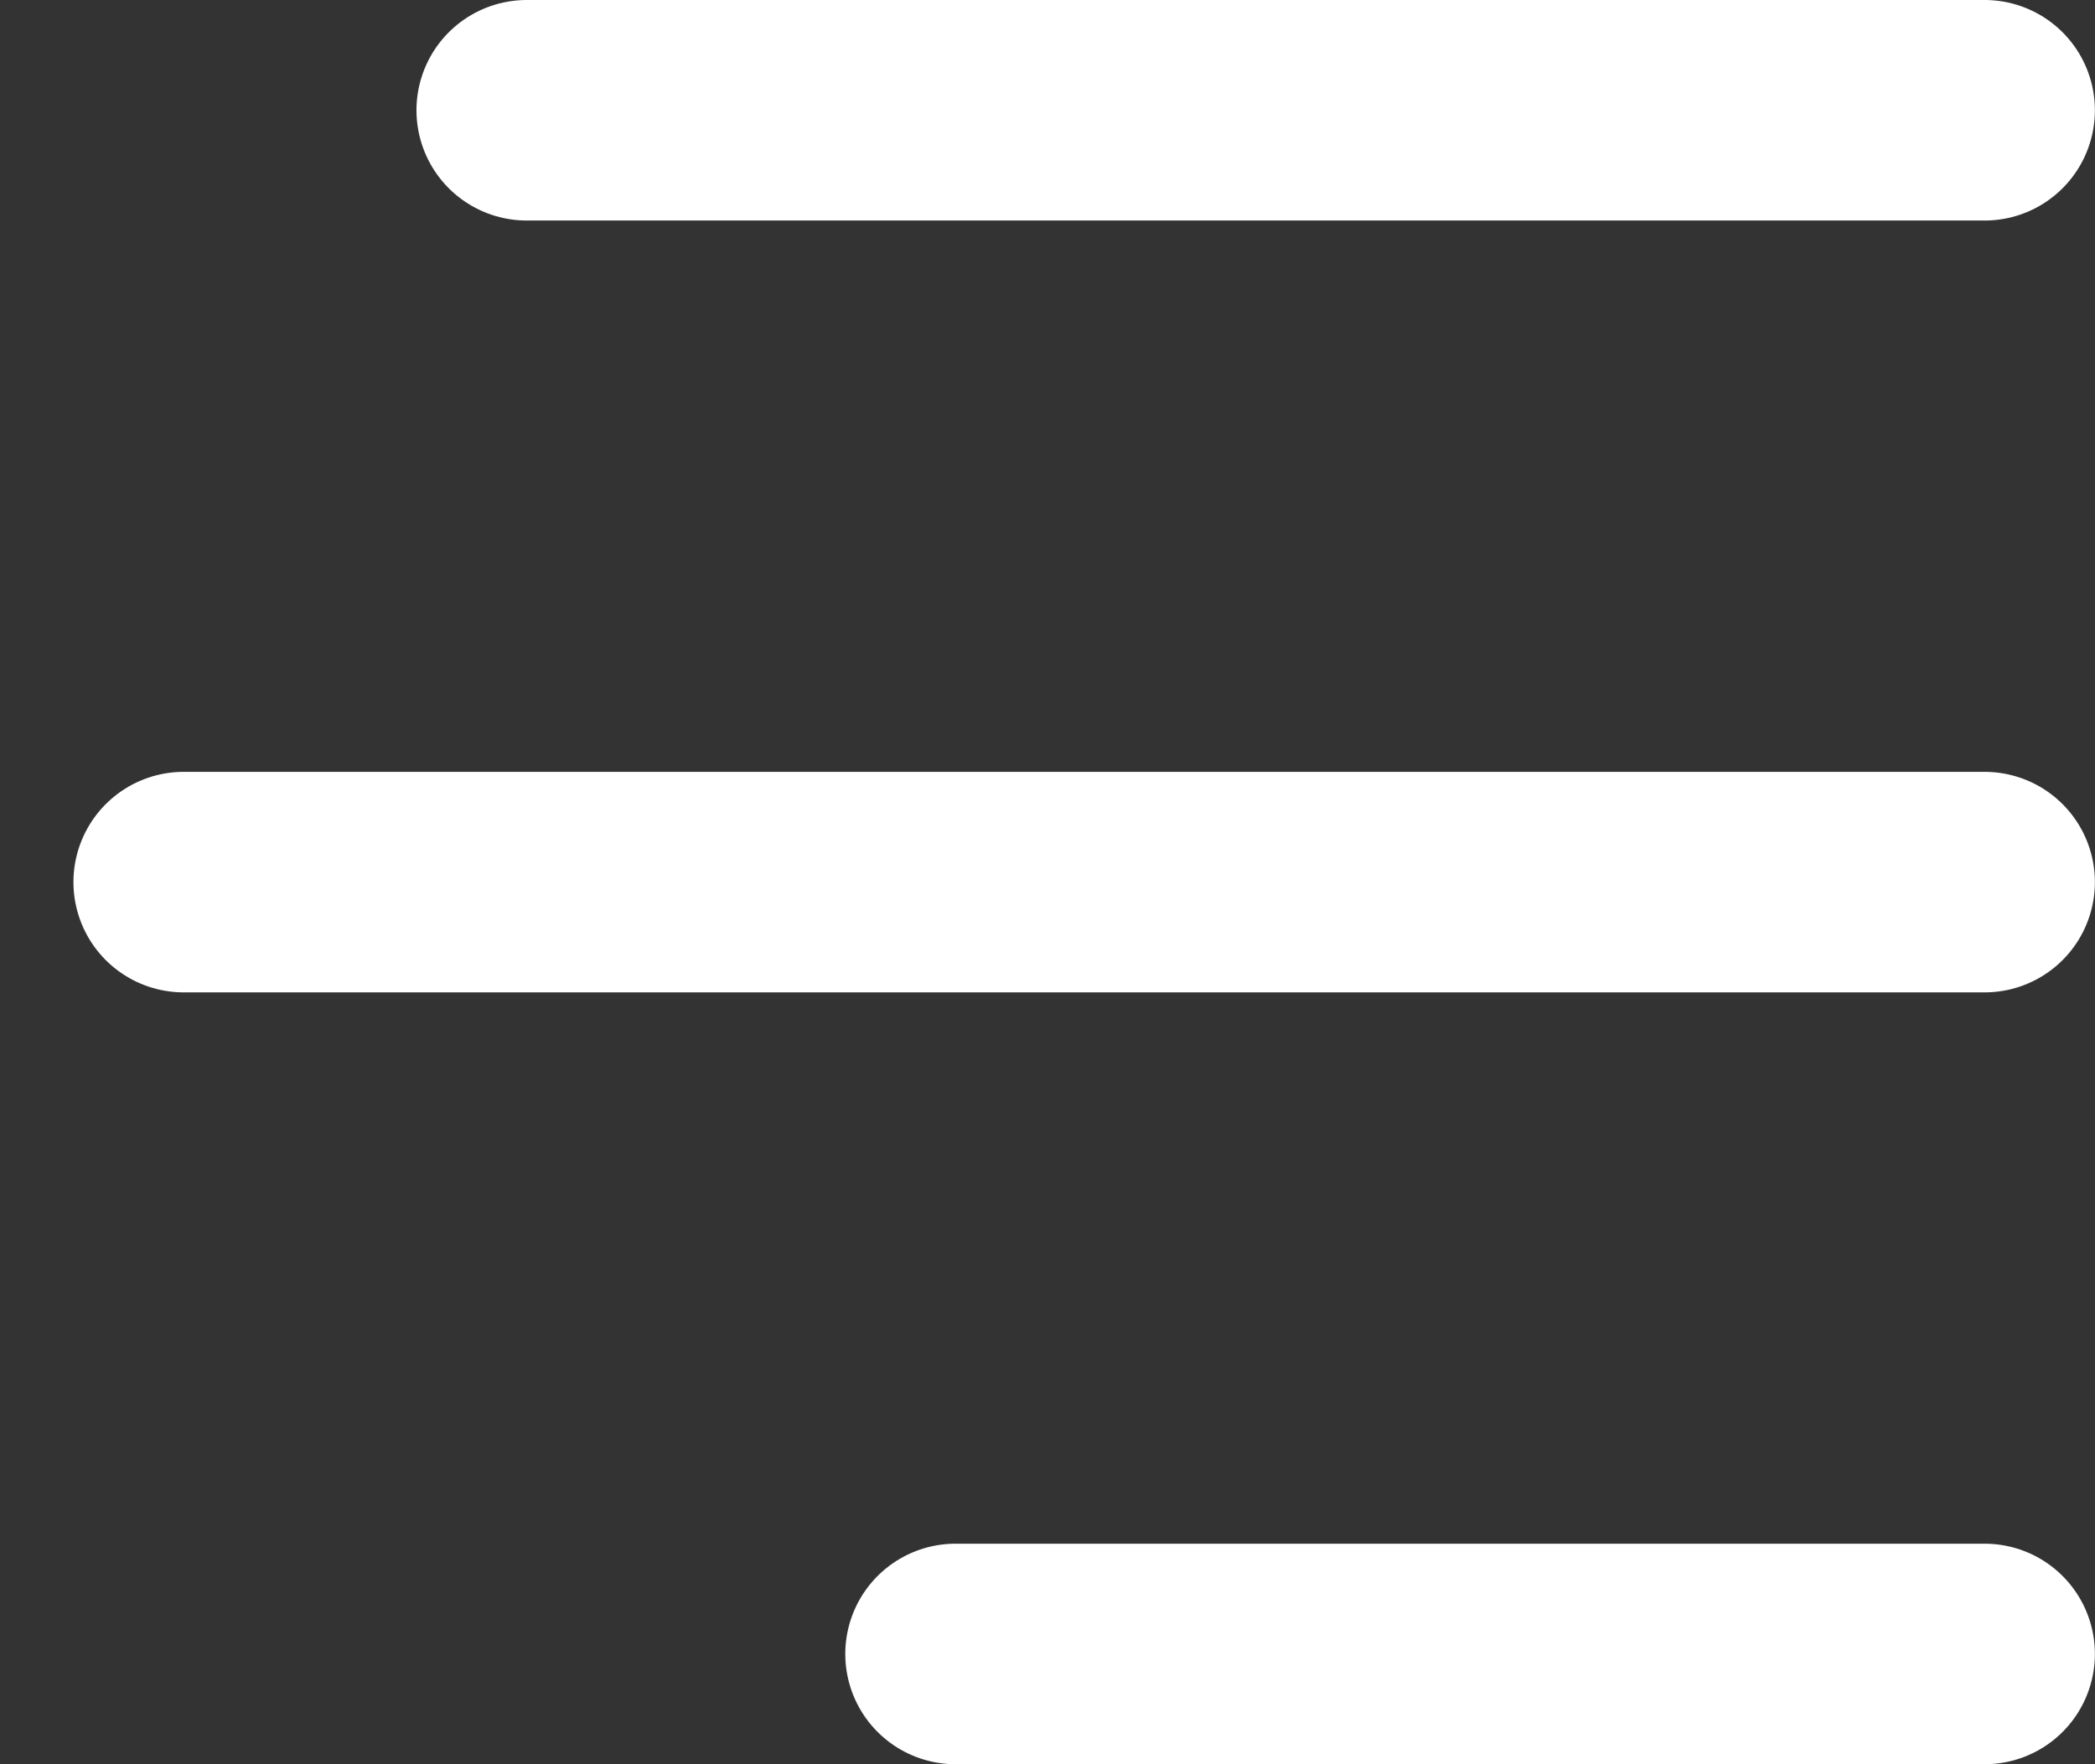
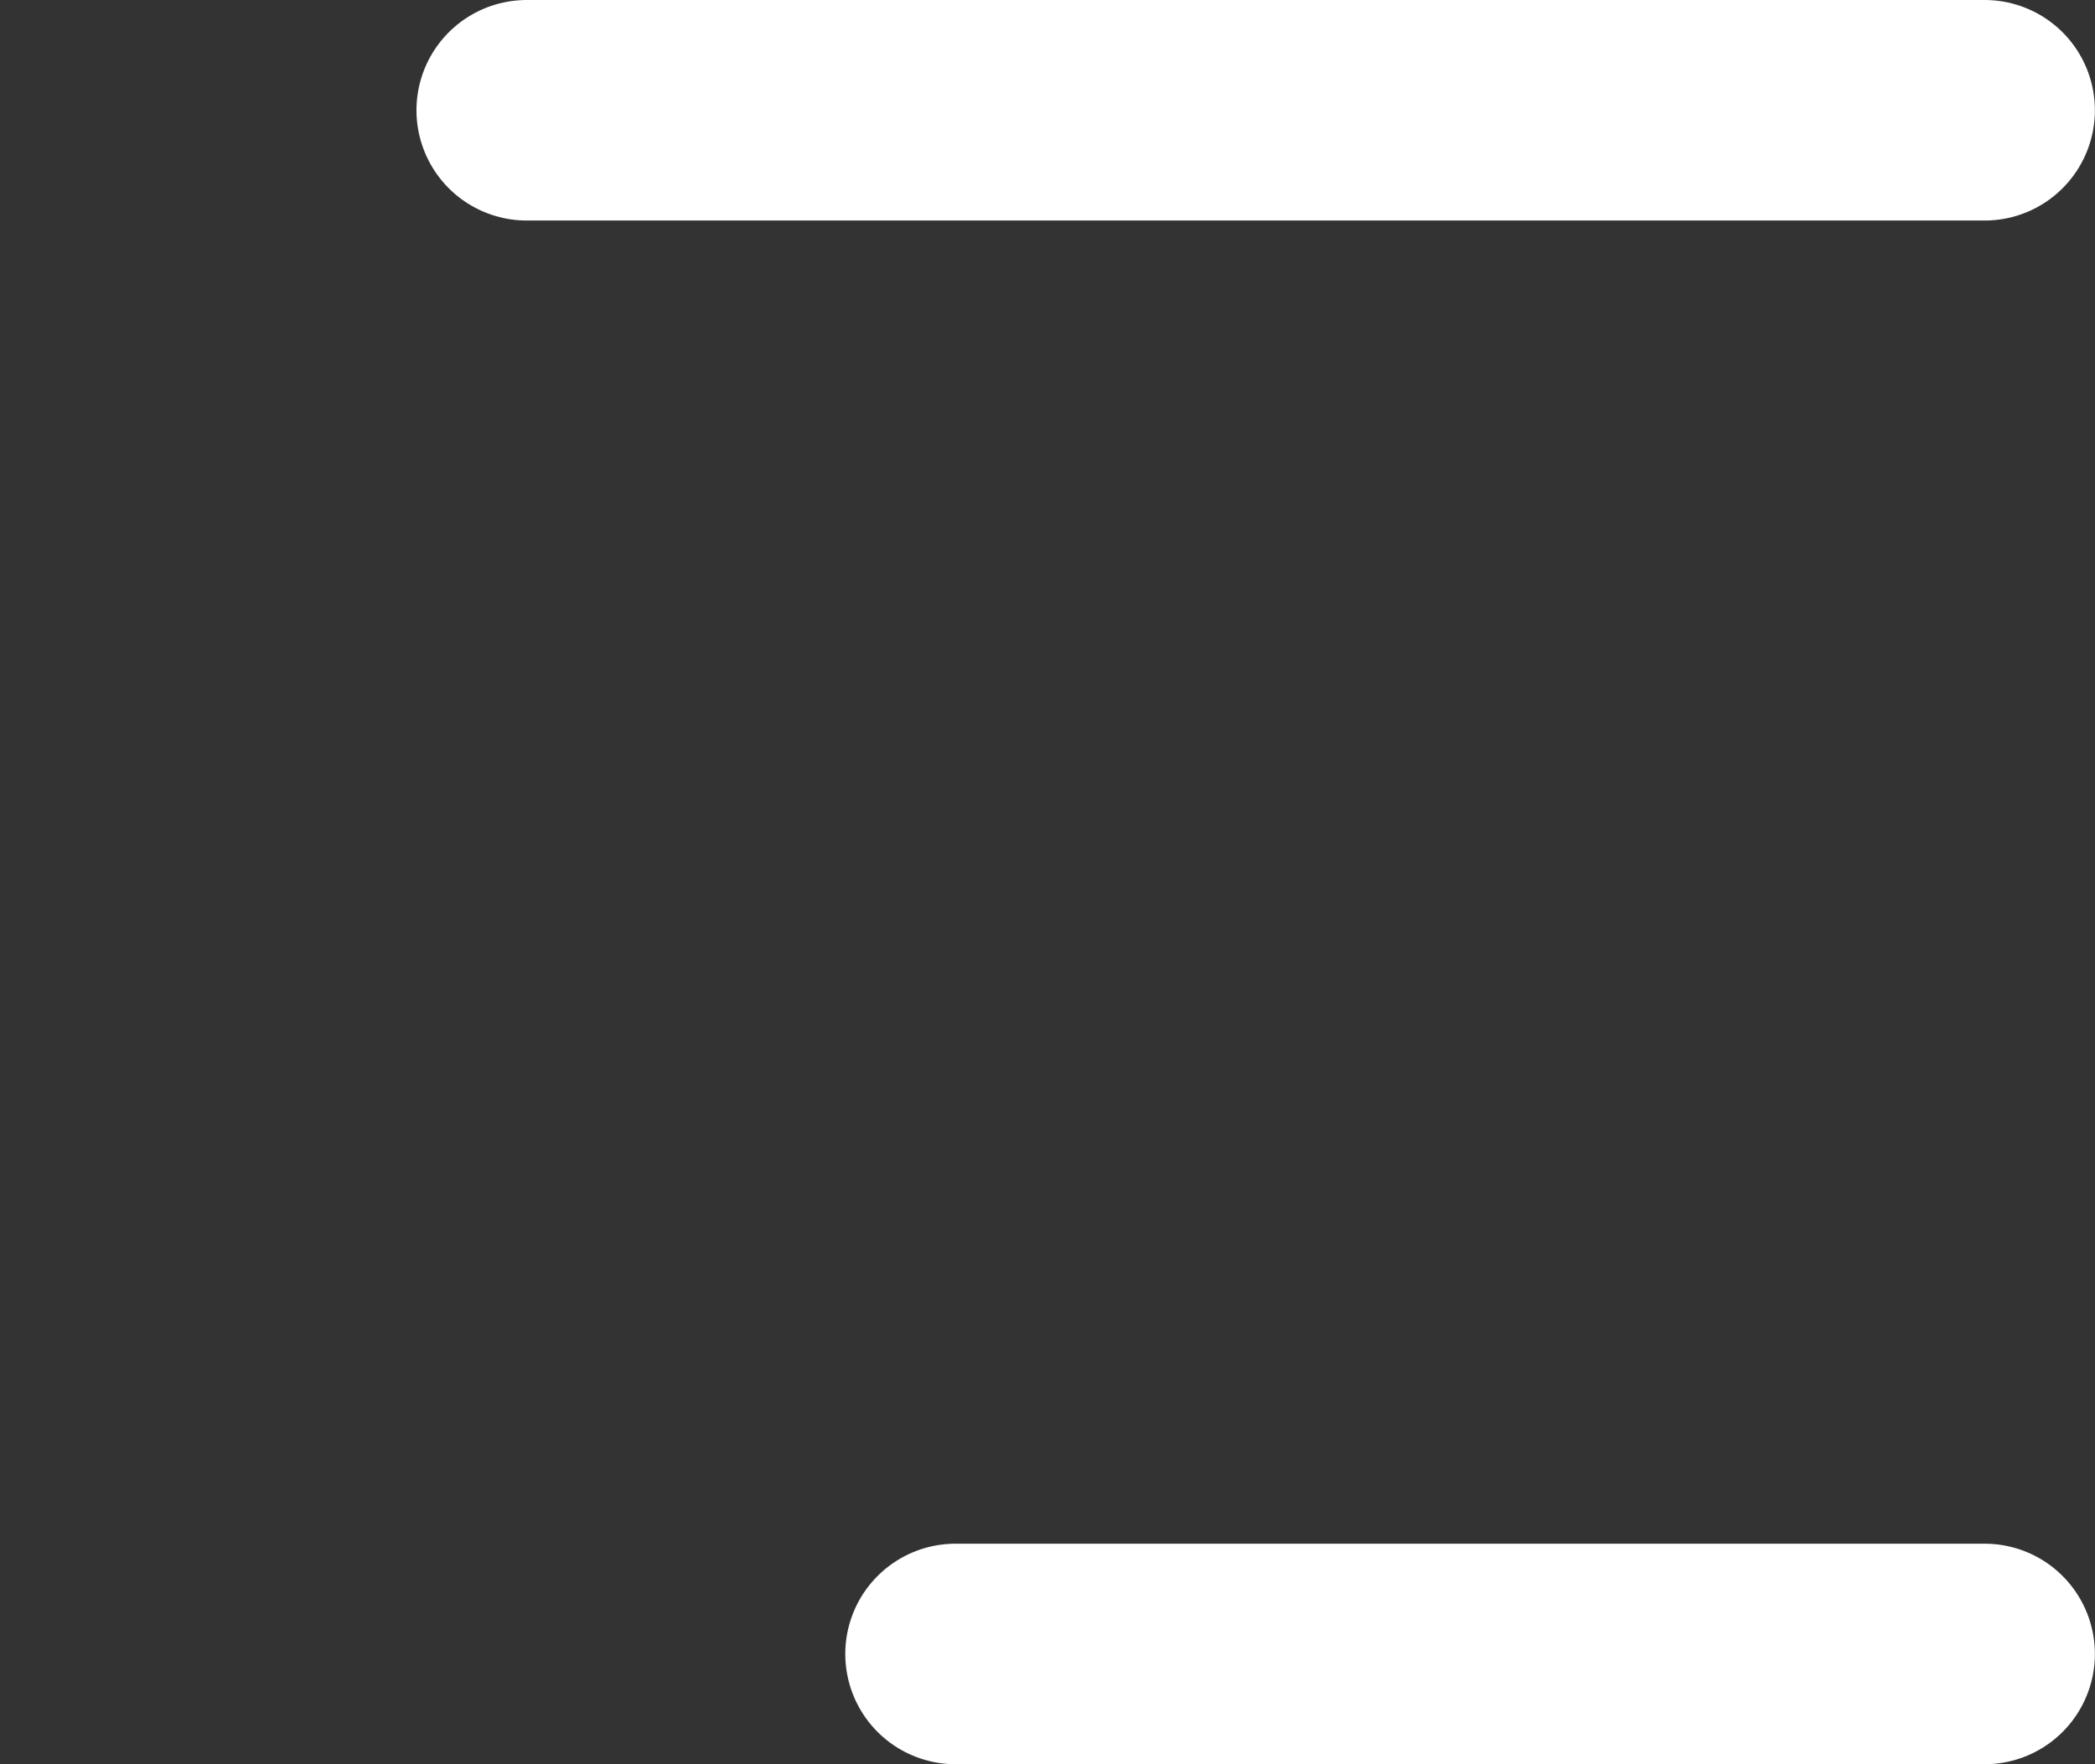
<svg xmlns="http://www.w3.org/2000/svg" width="19" height="16" viewBox="0 0 19 16" fill="none">
  <rect x="0" y="0" width="19" height="16" fill="#333333" stroke="none" />
  <path d="M17.999 15L8.666 15" stroke="white" stroke-width="2" stroke-linecap="round" stroke-linejoin="round" />
-   <path d="M17.999 8L1.666 8" stroke="white" stroke-width="2" stroke-linecap="round" stroke-linejoin="round" />
  <path d="M17.999 1L4.777 1" stroke="white" stroke-width="2" stroke-linecap="round" stroke-linejoin="round" />
</svg>